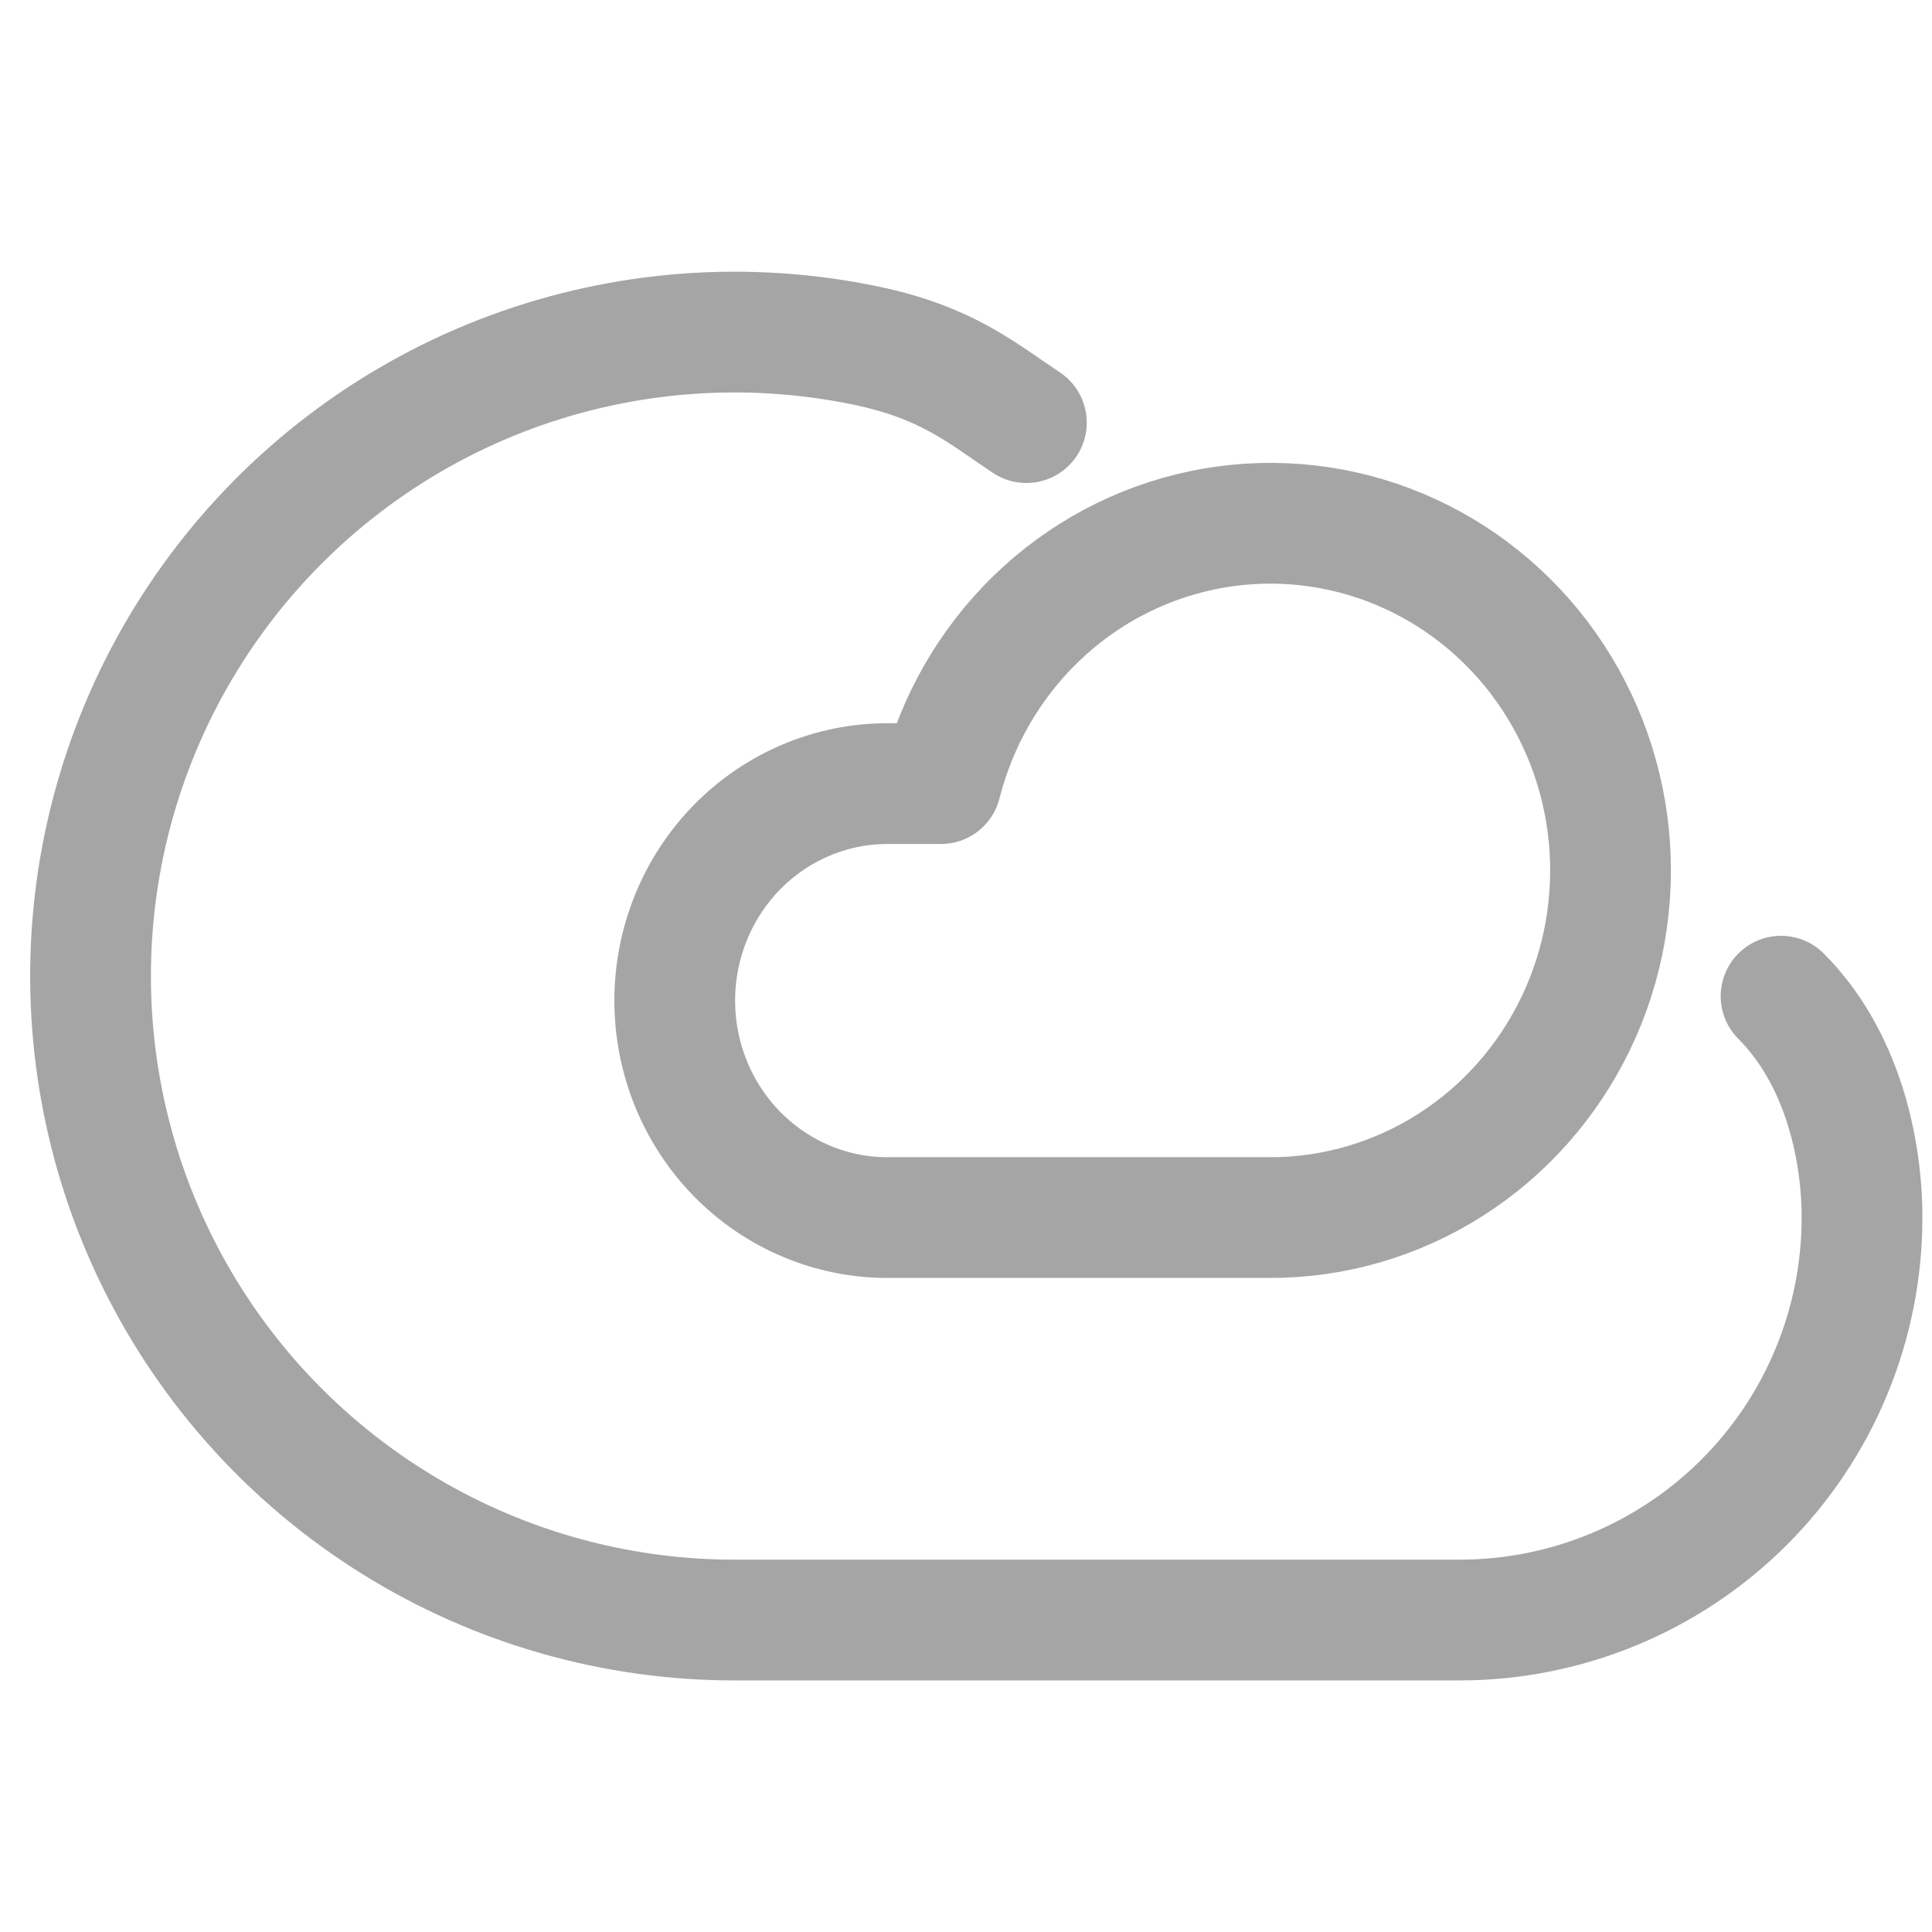
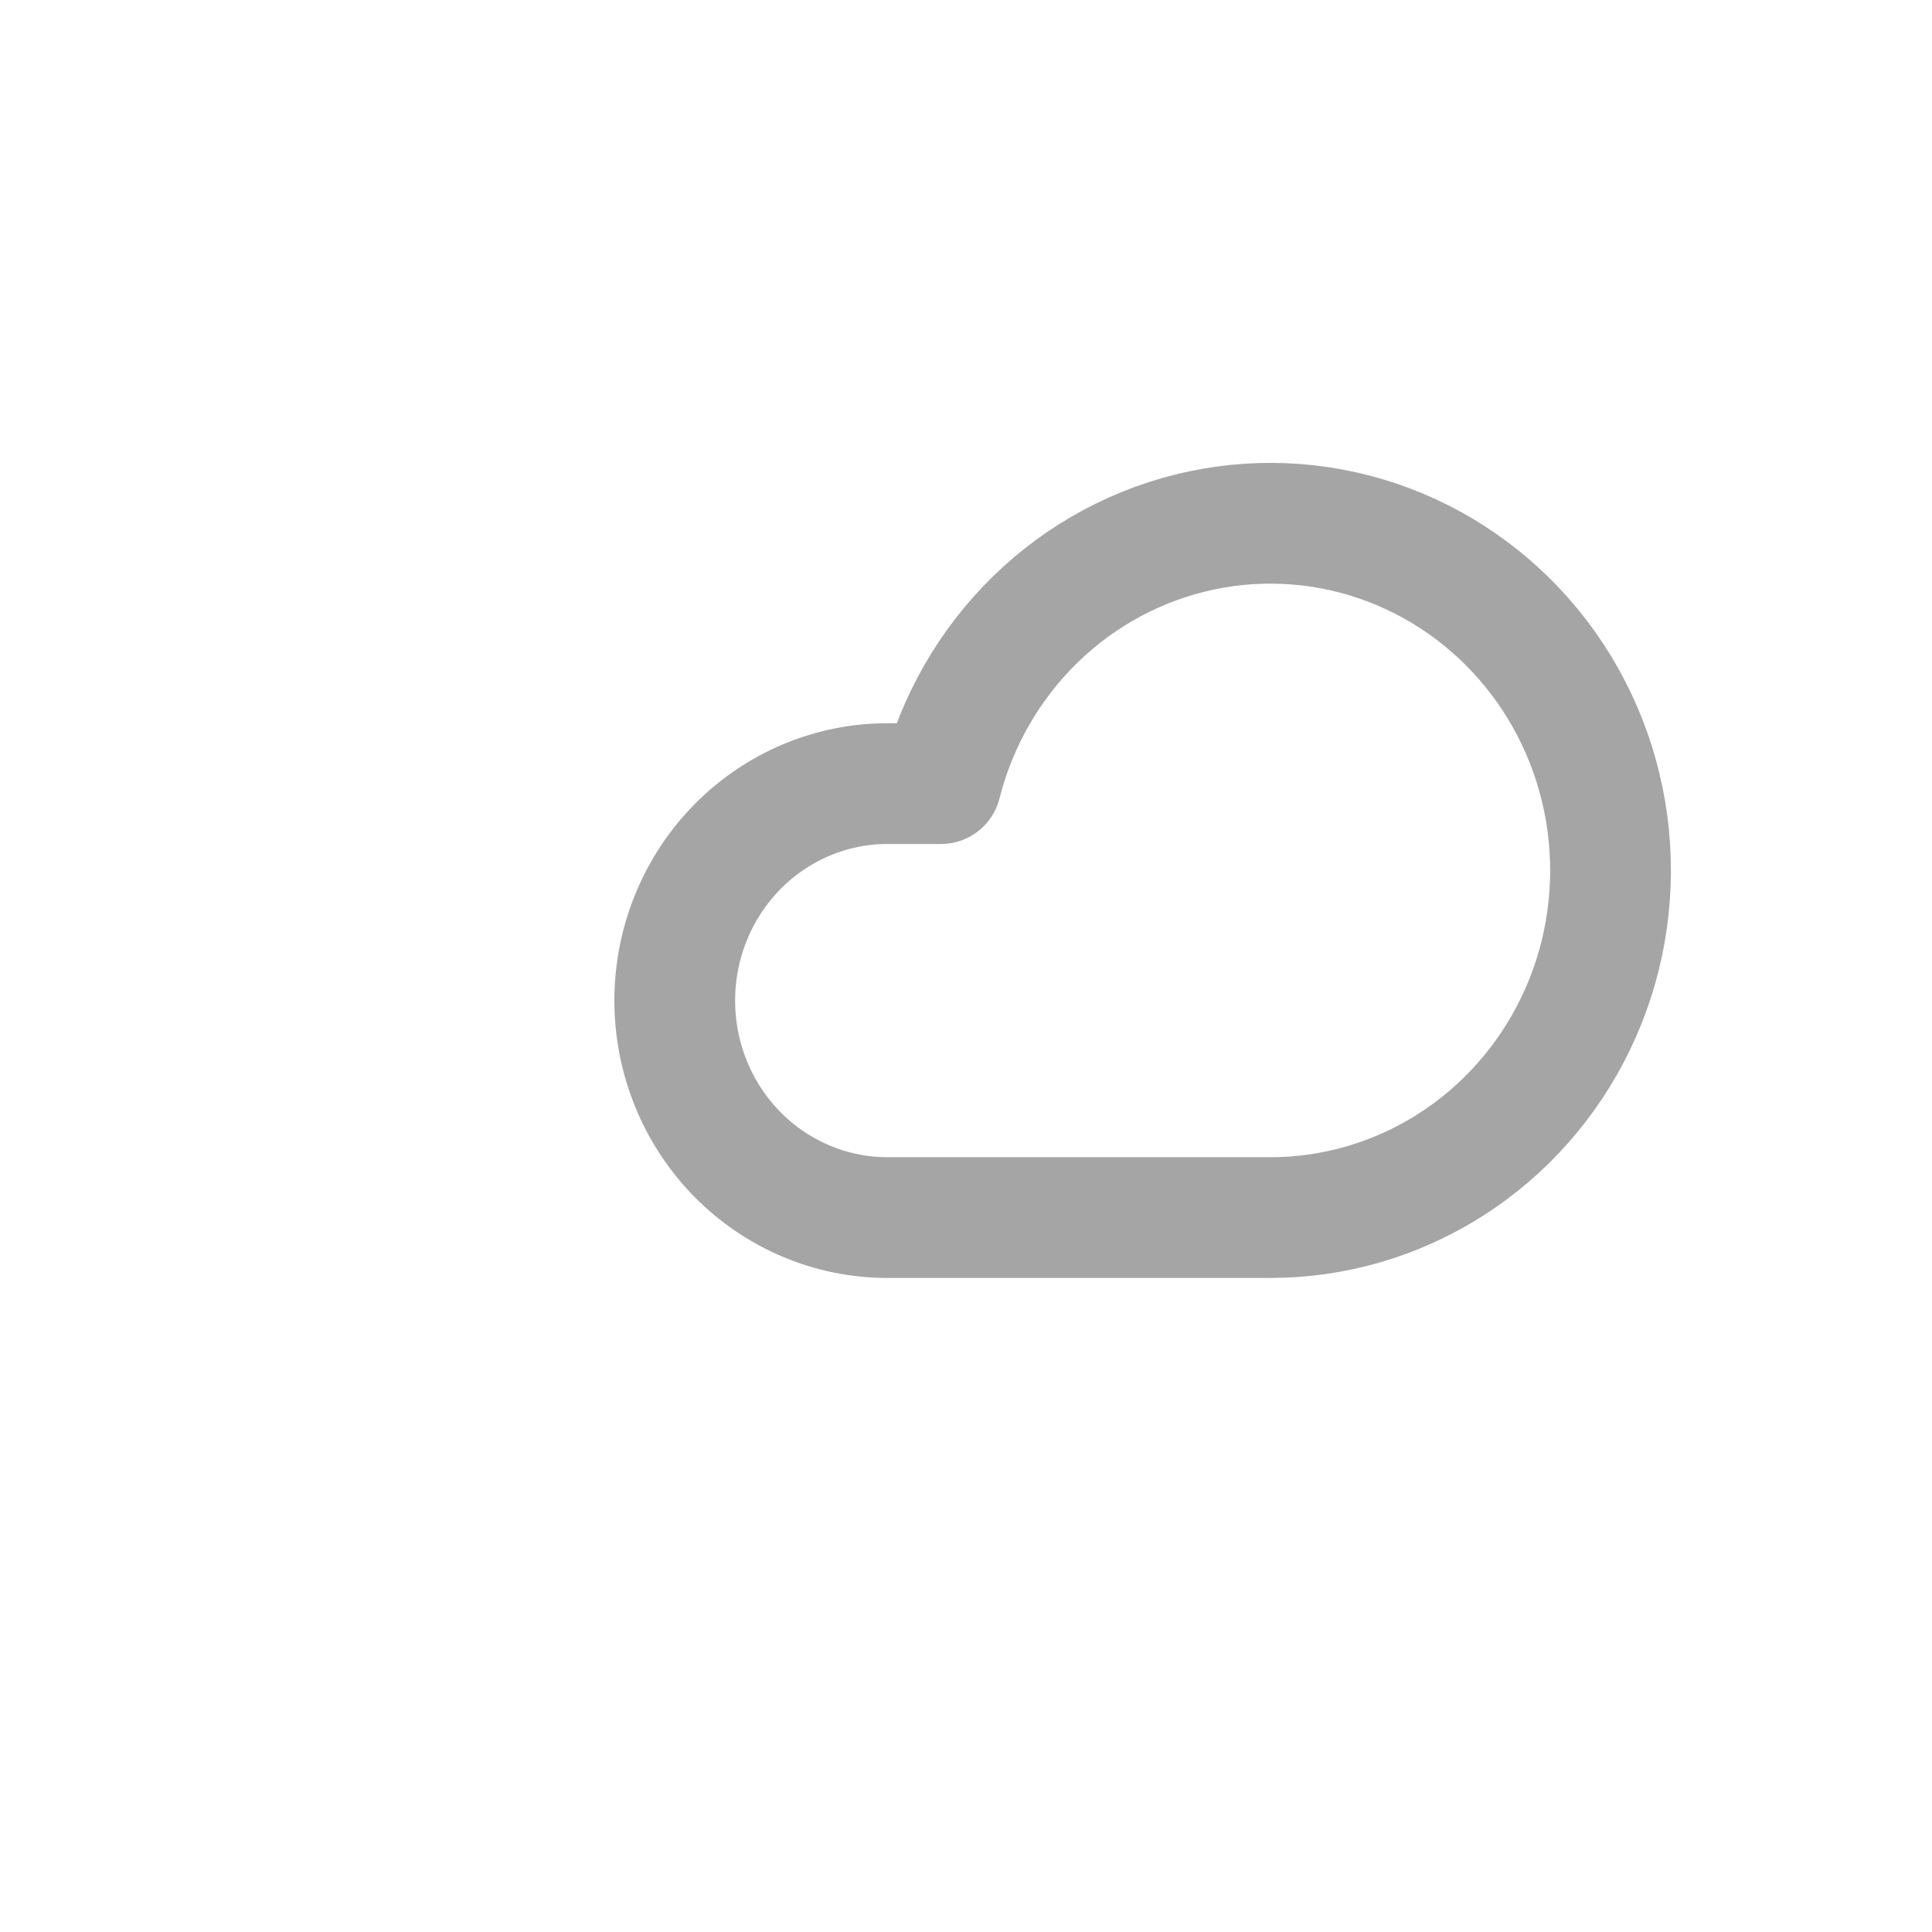
<svg xmlns="http://www.w3.org/2000/svg" width="32" height="32" viewBox="0 0 32 32" fill="none">
-   <path d="M17 7C16.25 6.5 15.675 5.998 14.317 5.719C12.363 5.317 10.335 5.471 8.463 6.163C6.592 6.856 4.953 8.06 3.732 9.638C2.51 11.216 1.756 13.105 1.554 15.09C1.353 17.075 1.712 19.077 2.592 20.868C3.471 22.659 4.836 24.168 6.53 25.222C8.223 26.277 10.179 26.835 12.175 26.833H24.175C25.943 26.833 27.638 26.131 28.889 24.881C30.139 23.631 30.841 21.935 30.841 20.167C30.841 19 30.5 17.5 29.5 16.5" stroke="#A5A5A5" stroke-width="2" stroke-linecap="round" stroke-linejoin="round" />
  <path d="M14.698 12.979H15.585C15.849 11.938 16.393 10.993 17.157 10.251C17.92 9.51 18.872 9.002 19.905 8.785C20.937 8.568 22.009 8.651 22.997 9.024C23.986 9.398 24.852 10.047 25.497 10.897C26.142 11.748 26.541 12.766 26.647 13.836C26.753 14.906 26.564 15.986 26.099 16.951C25.634 17.916 24.914 18.73 24.019 19.298C23.124 19.867 22.091 20.168 21.037 20.167H14.698C13.764 20.167 12.868 19.788 12.207 19.114C11.547 18.44 11.176 17.526 11.176 16.573C11.176 15.62 11.547 14.706 12.207 14.032C12.868 13.358 13.764 12.979 14.698 12.979Z" stroke="#A5A5A5" stroke-width="2" stroke-linecap="round" stroke-linejoin="round" />
</svg>